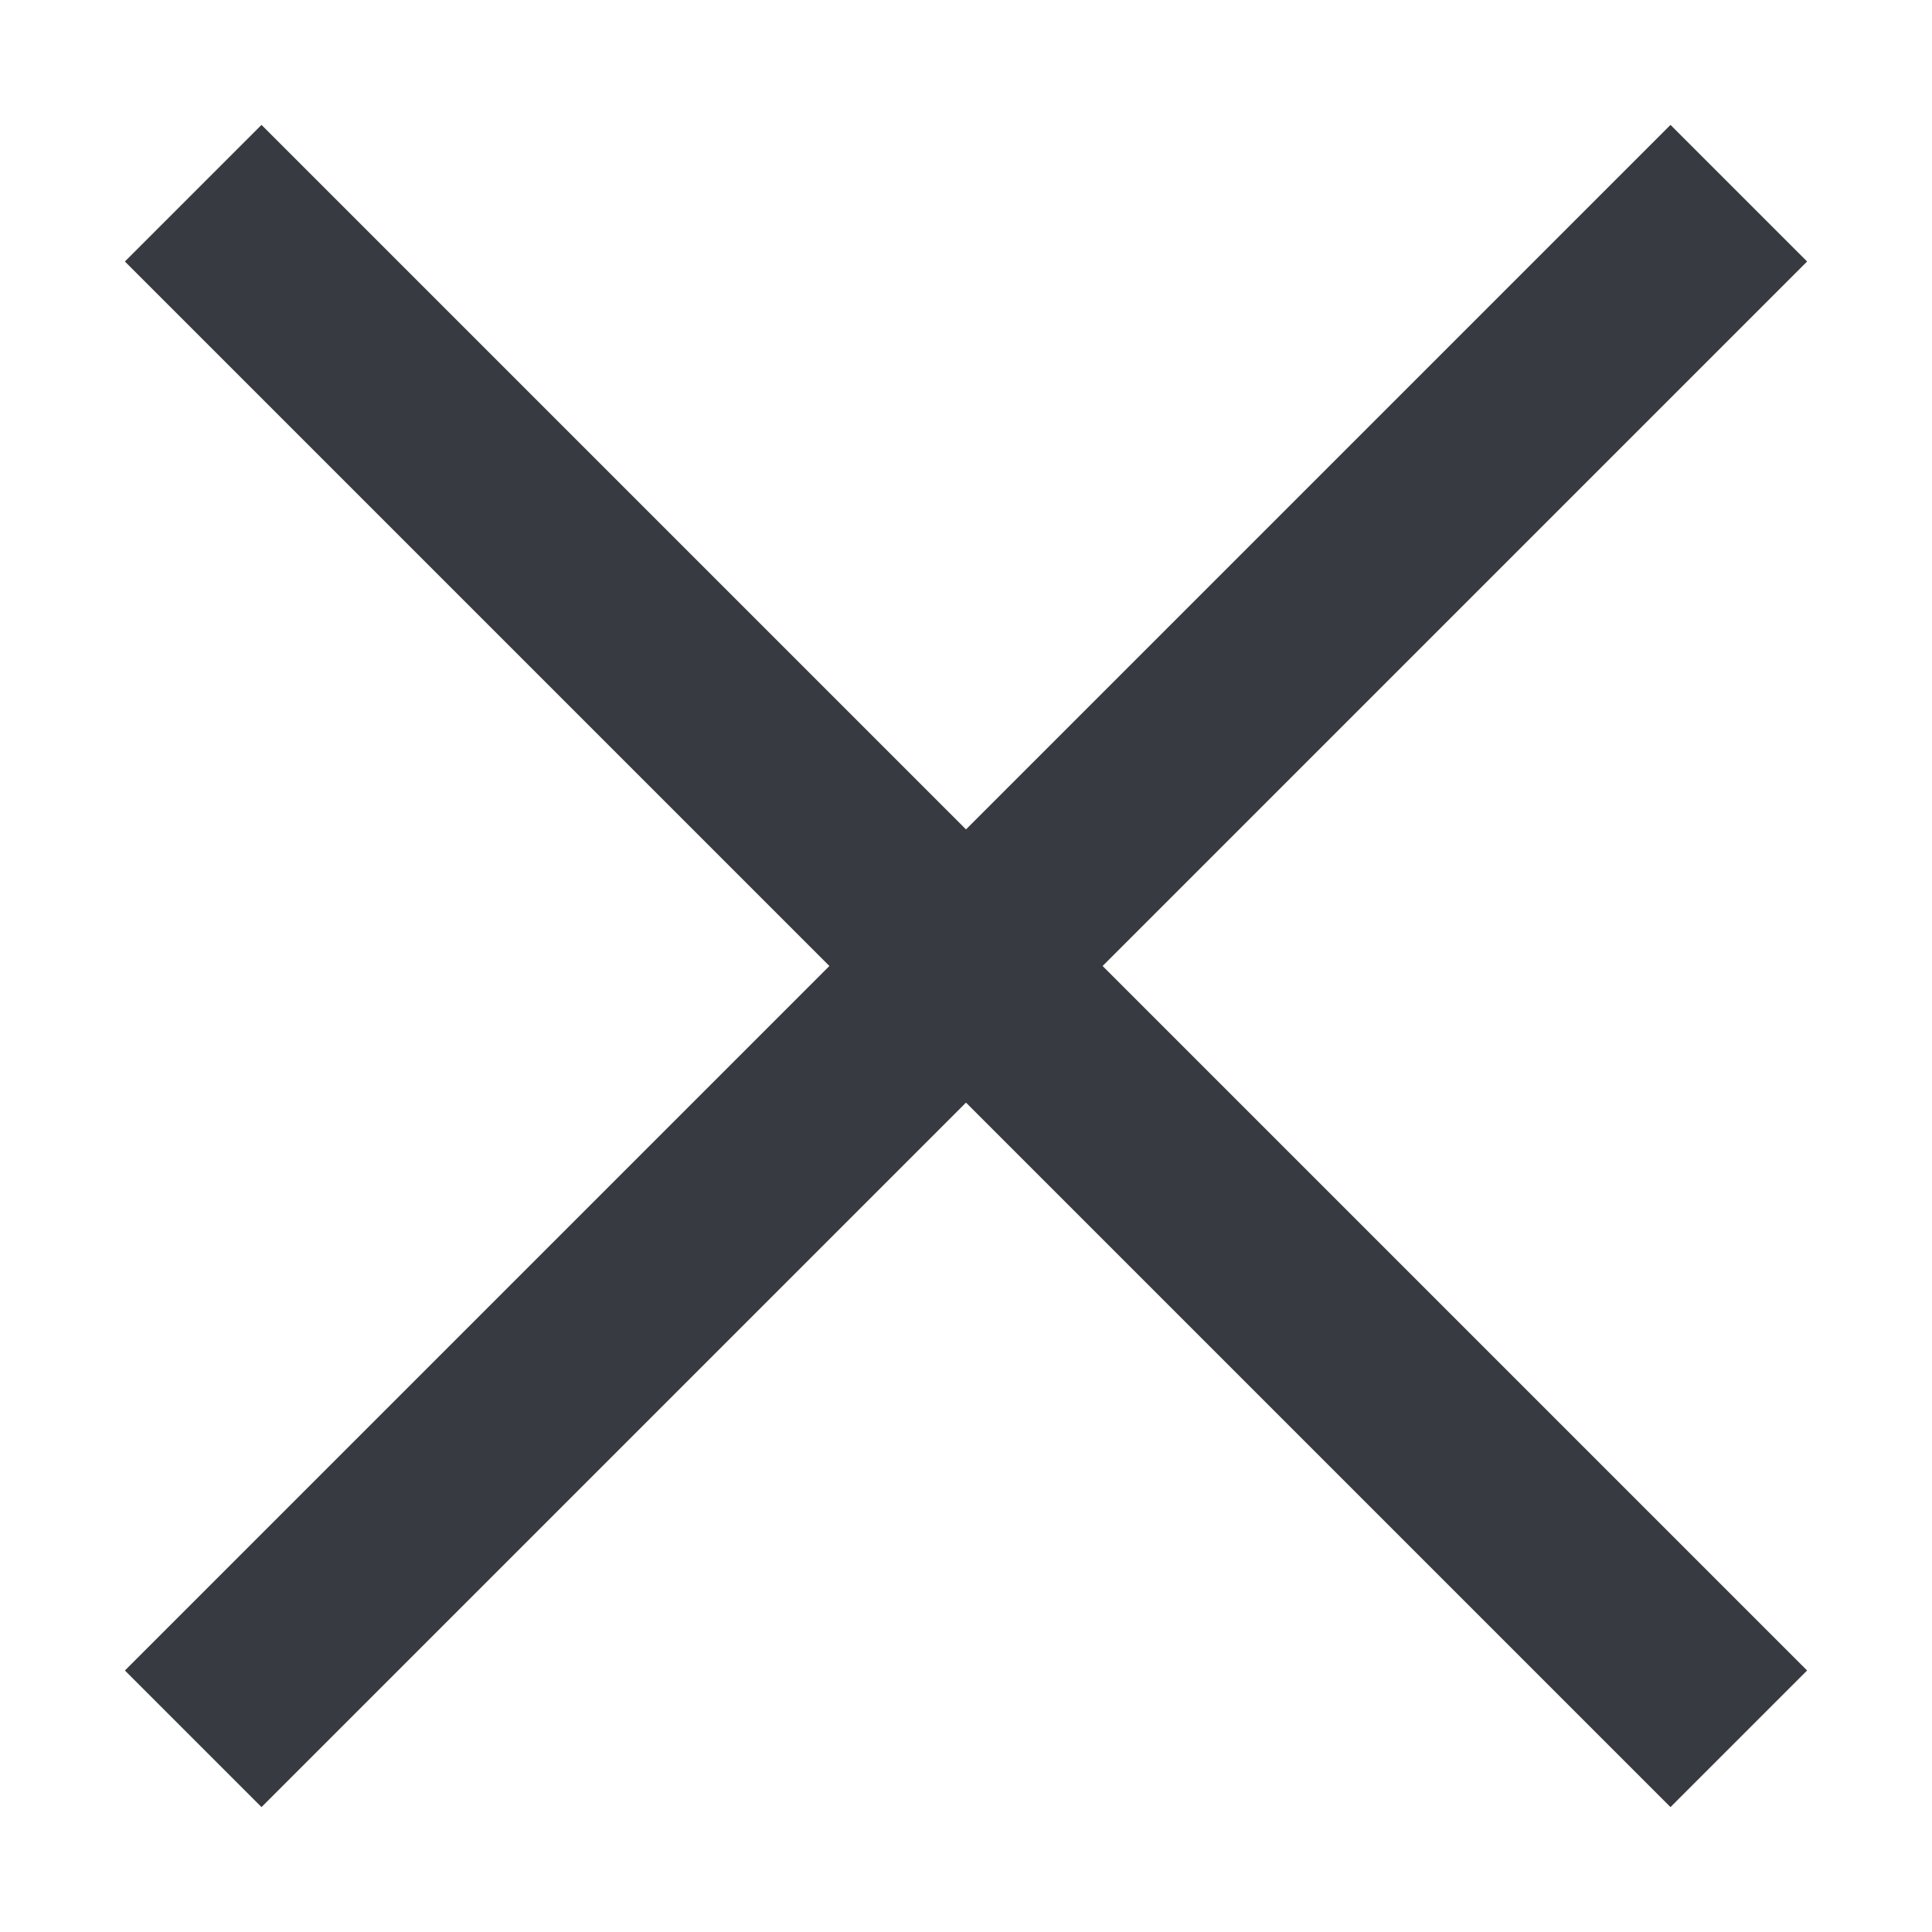
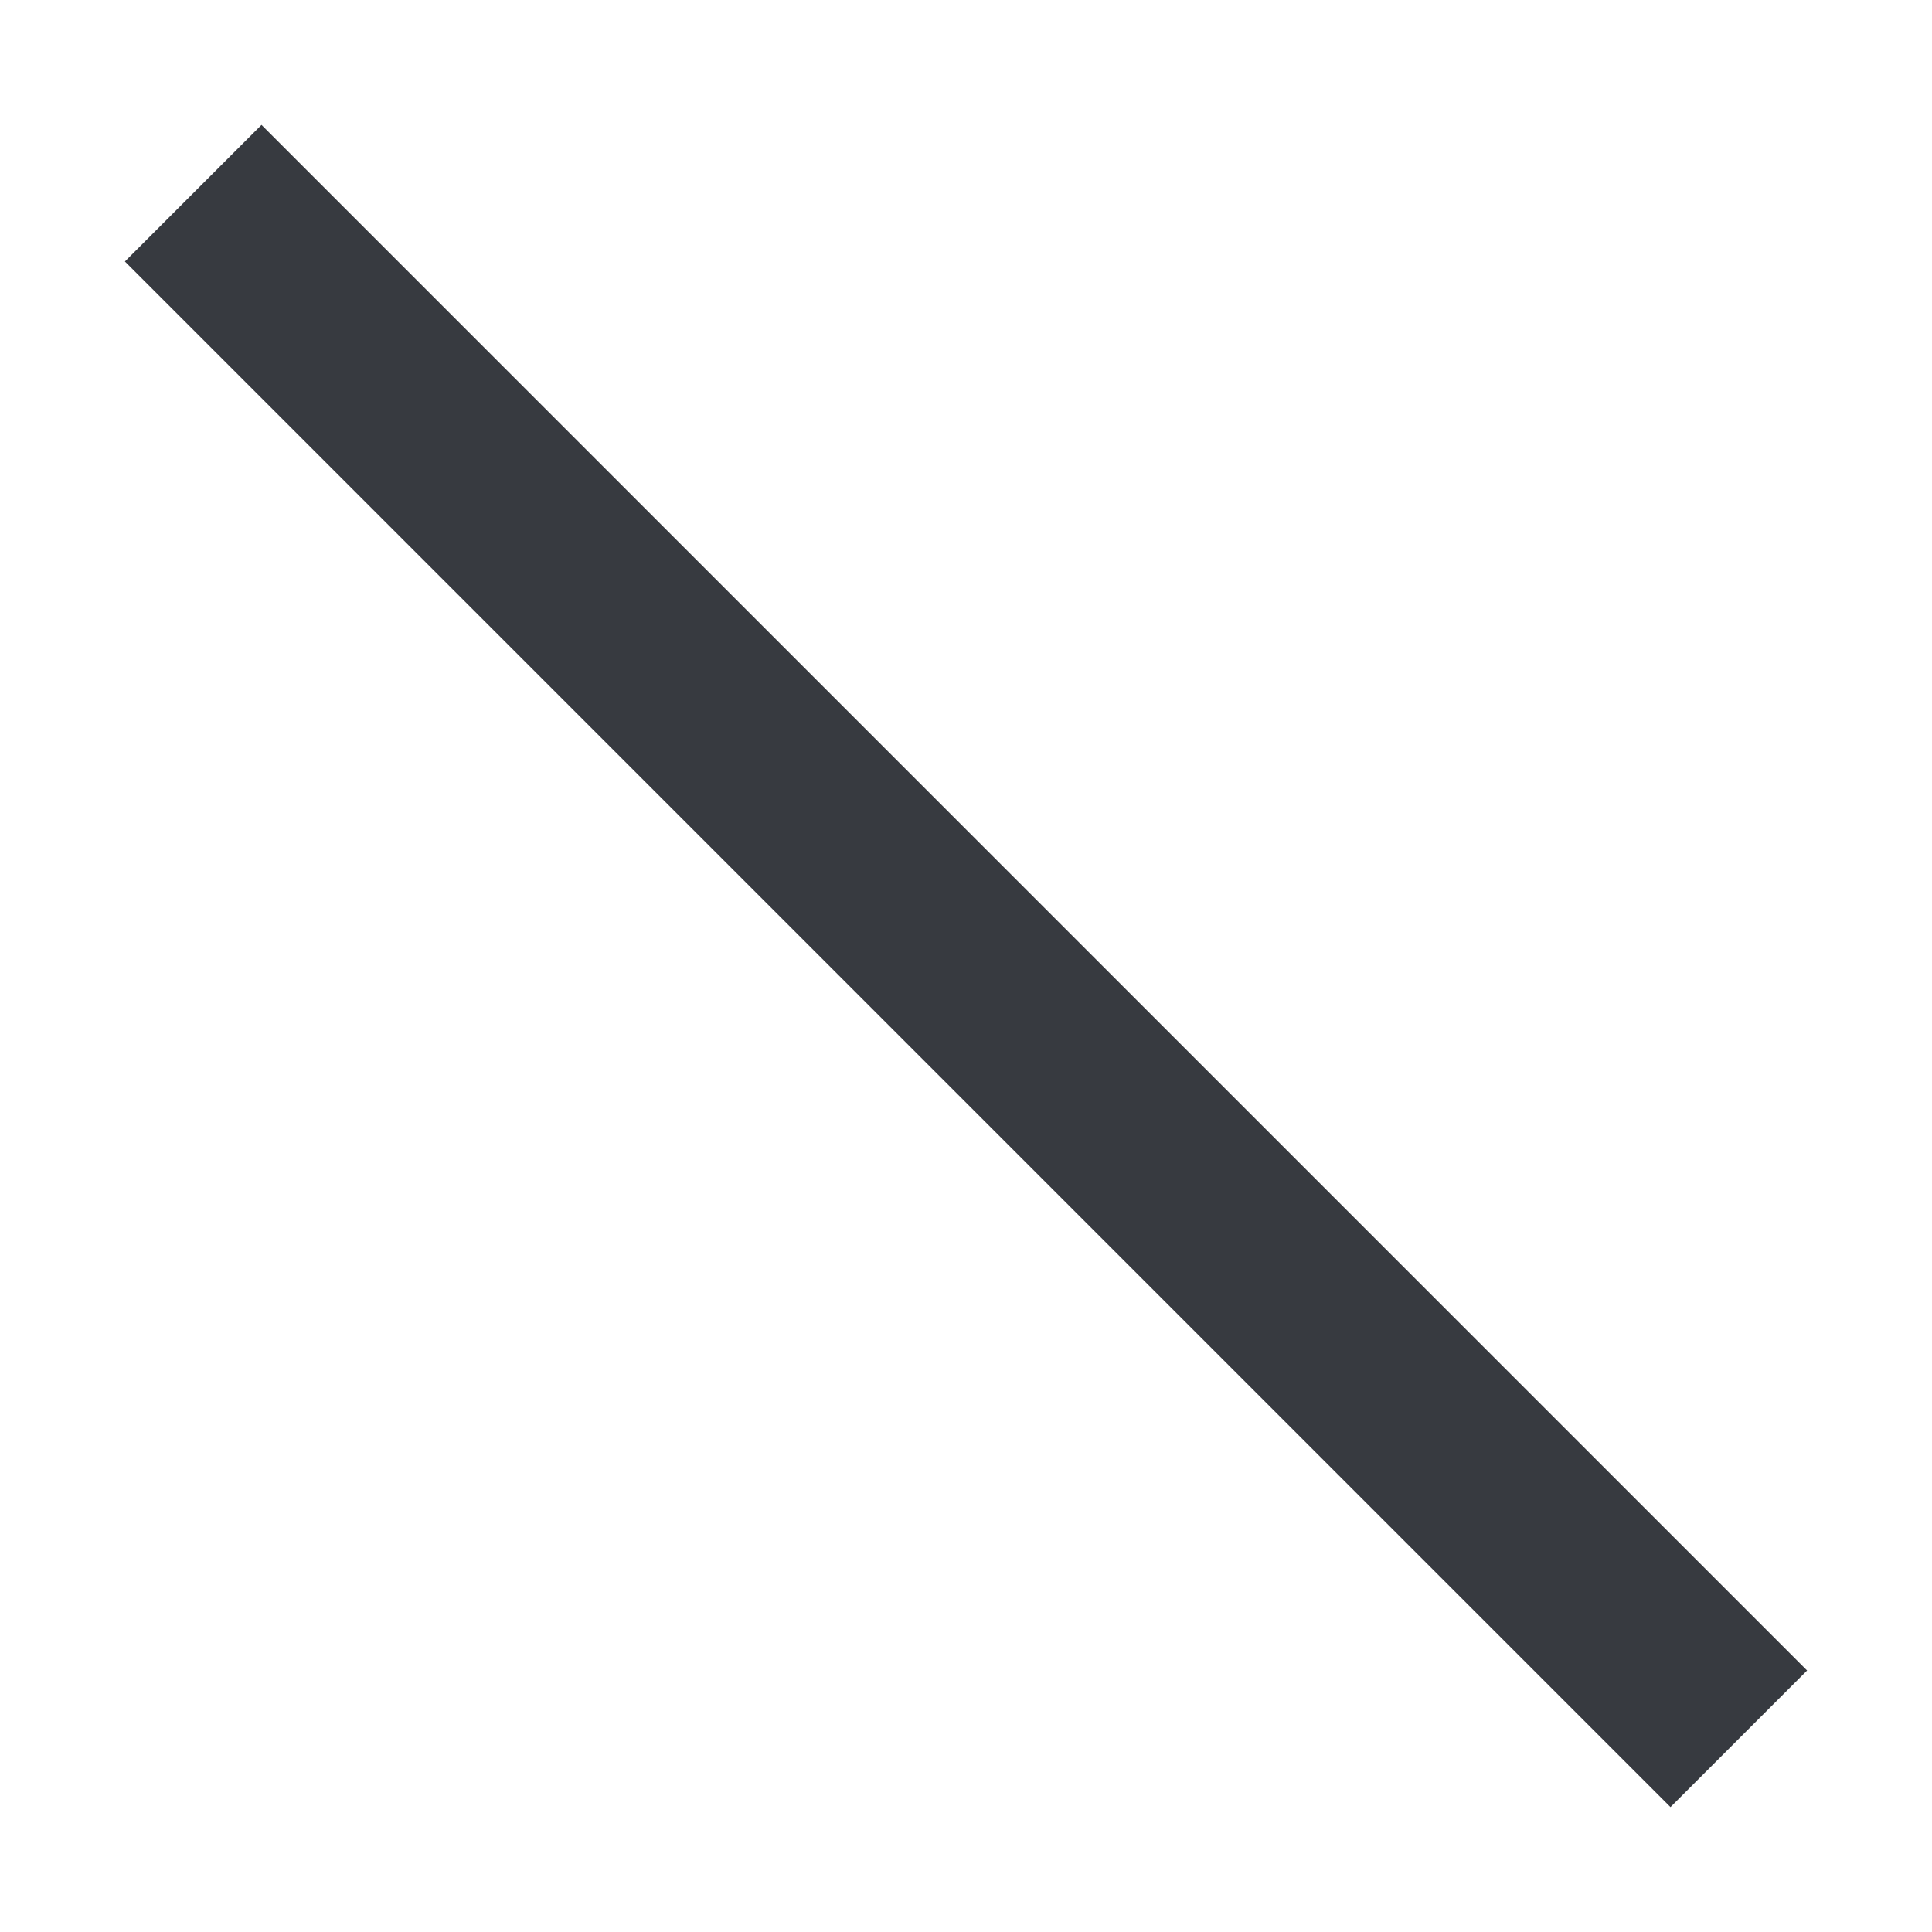
<svg xmlns="http://www.w3.org/2000/svg" class="tab_exit" width="30" height="30" viewBox="0 0 100 100">
  <line x1="10" y1="10" x2="90" y2="90" stroke="#373A40" stroke-width="10" />
-   <line x1="90" y1="10" x2="10" y2="90" stroke="#373A40" stroke-width="10" />
</svg>